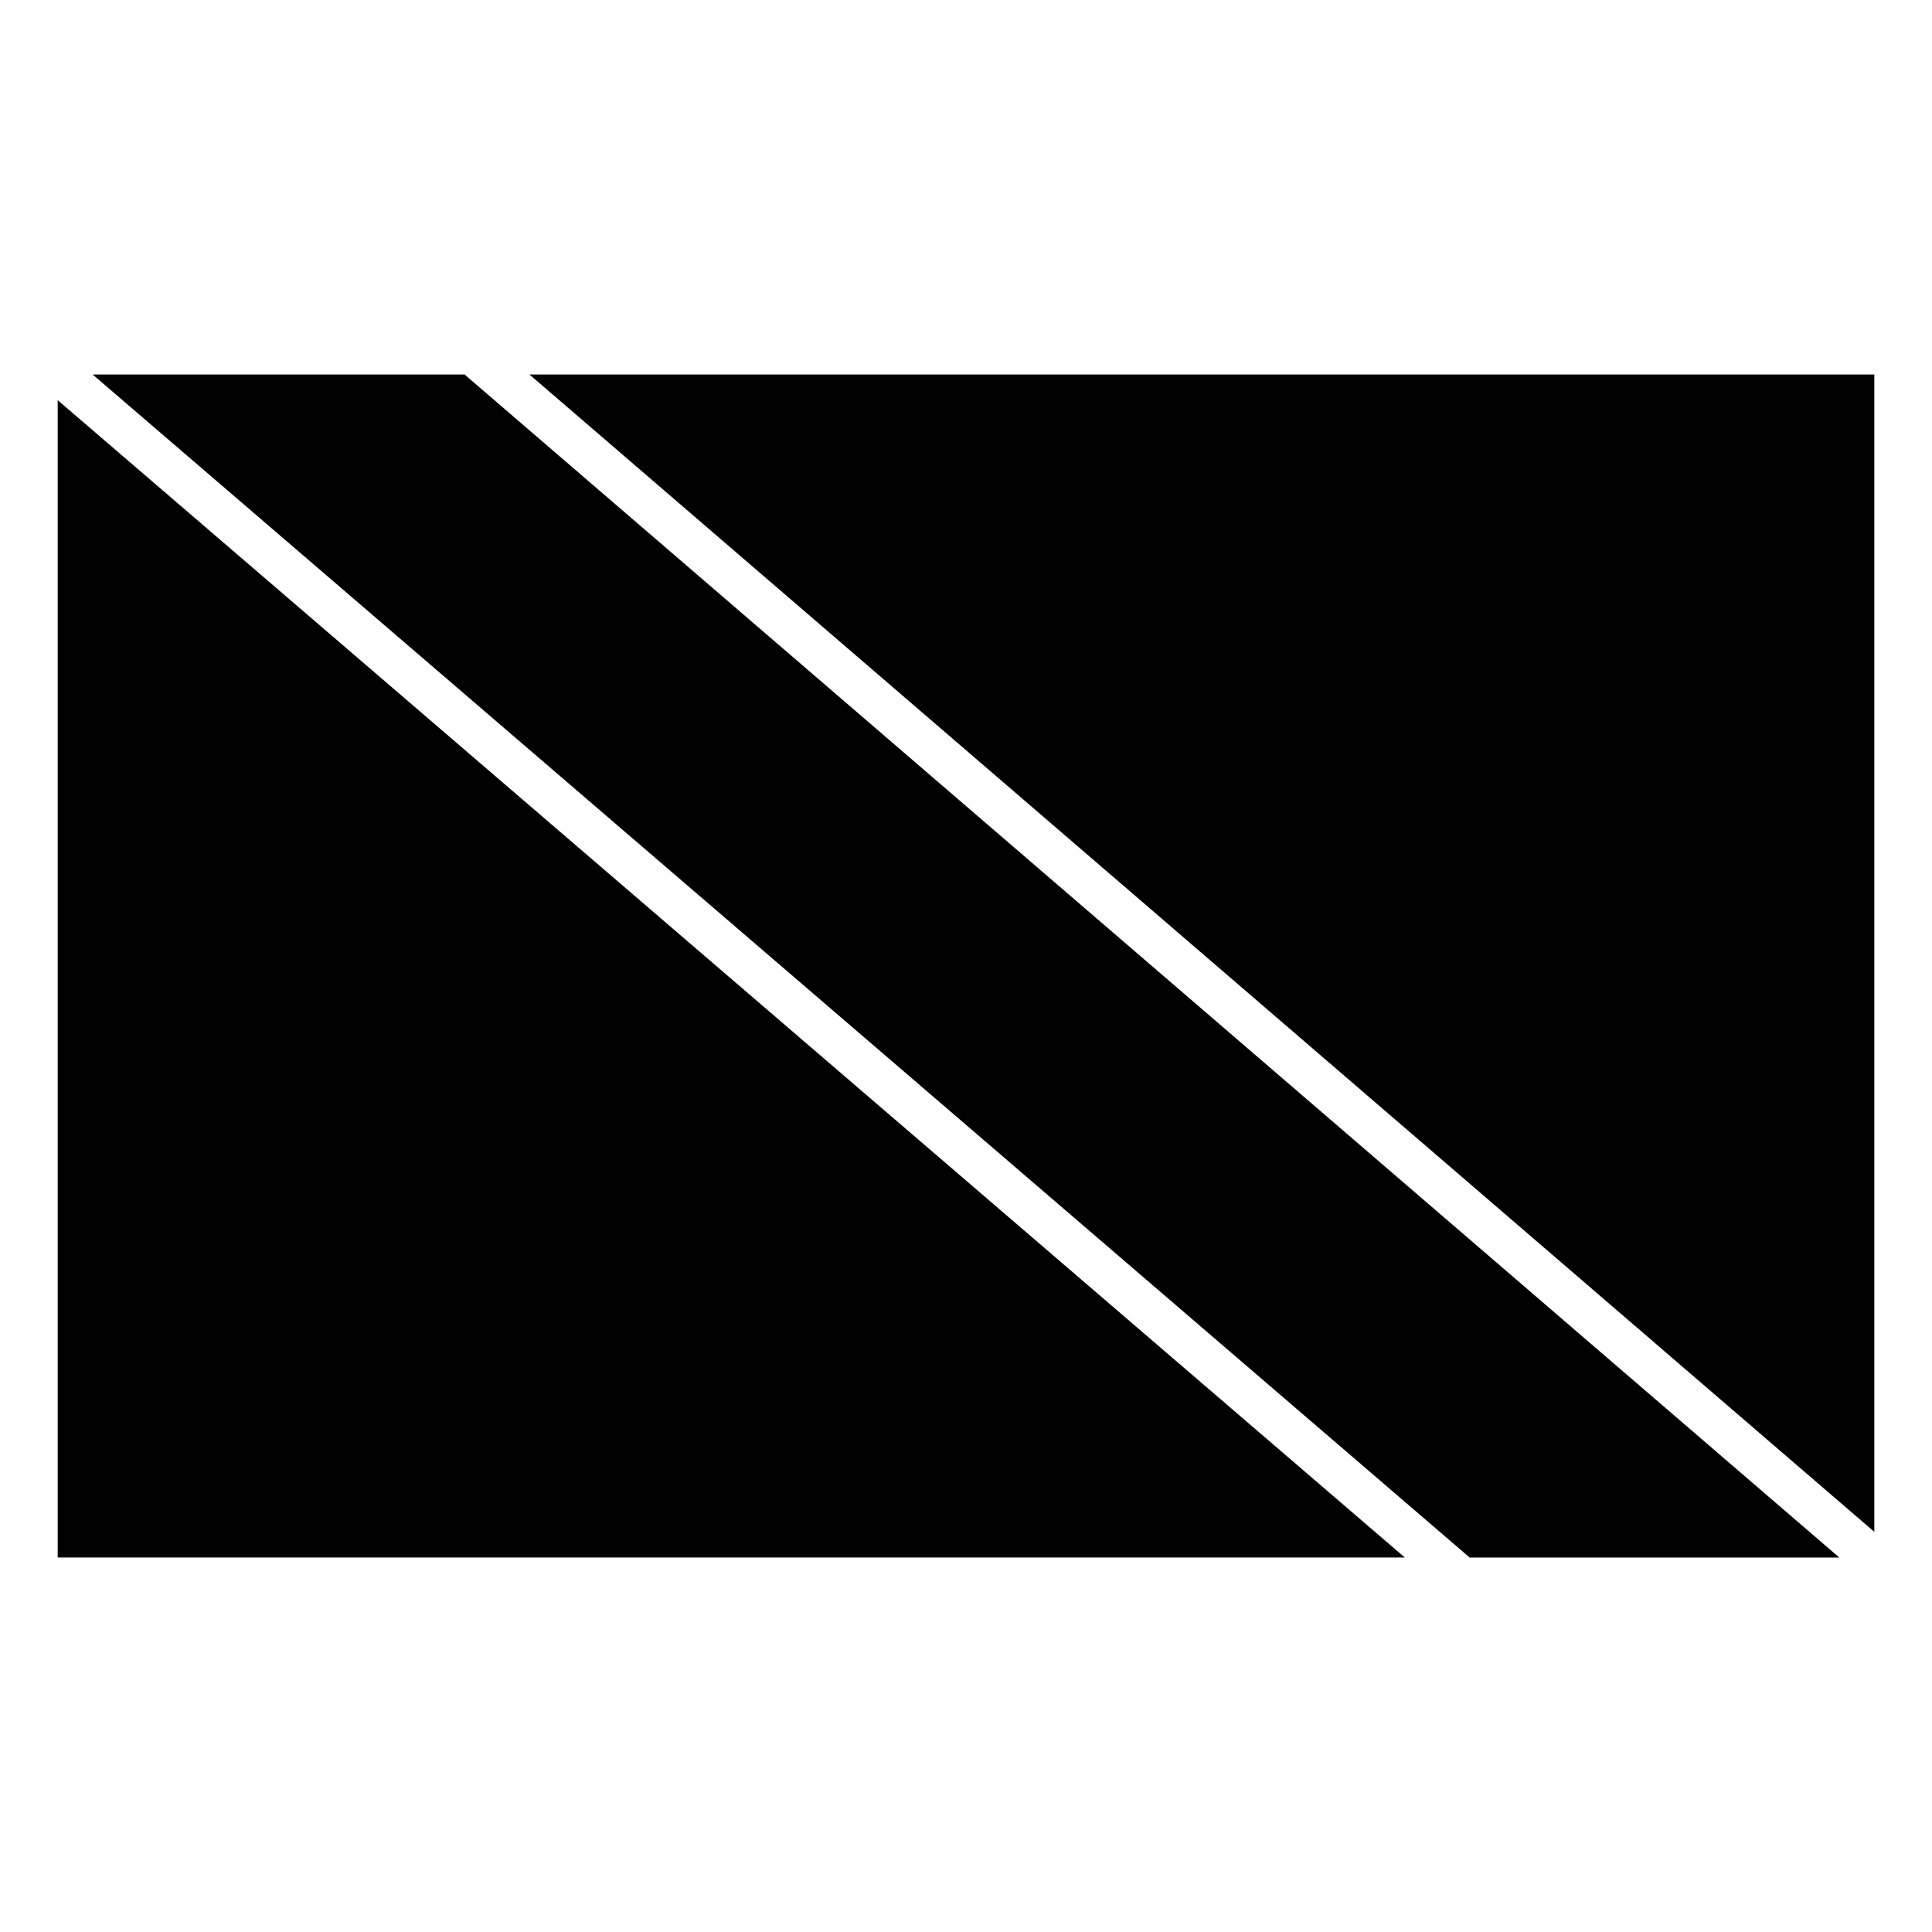
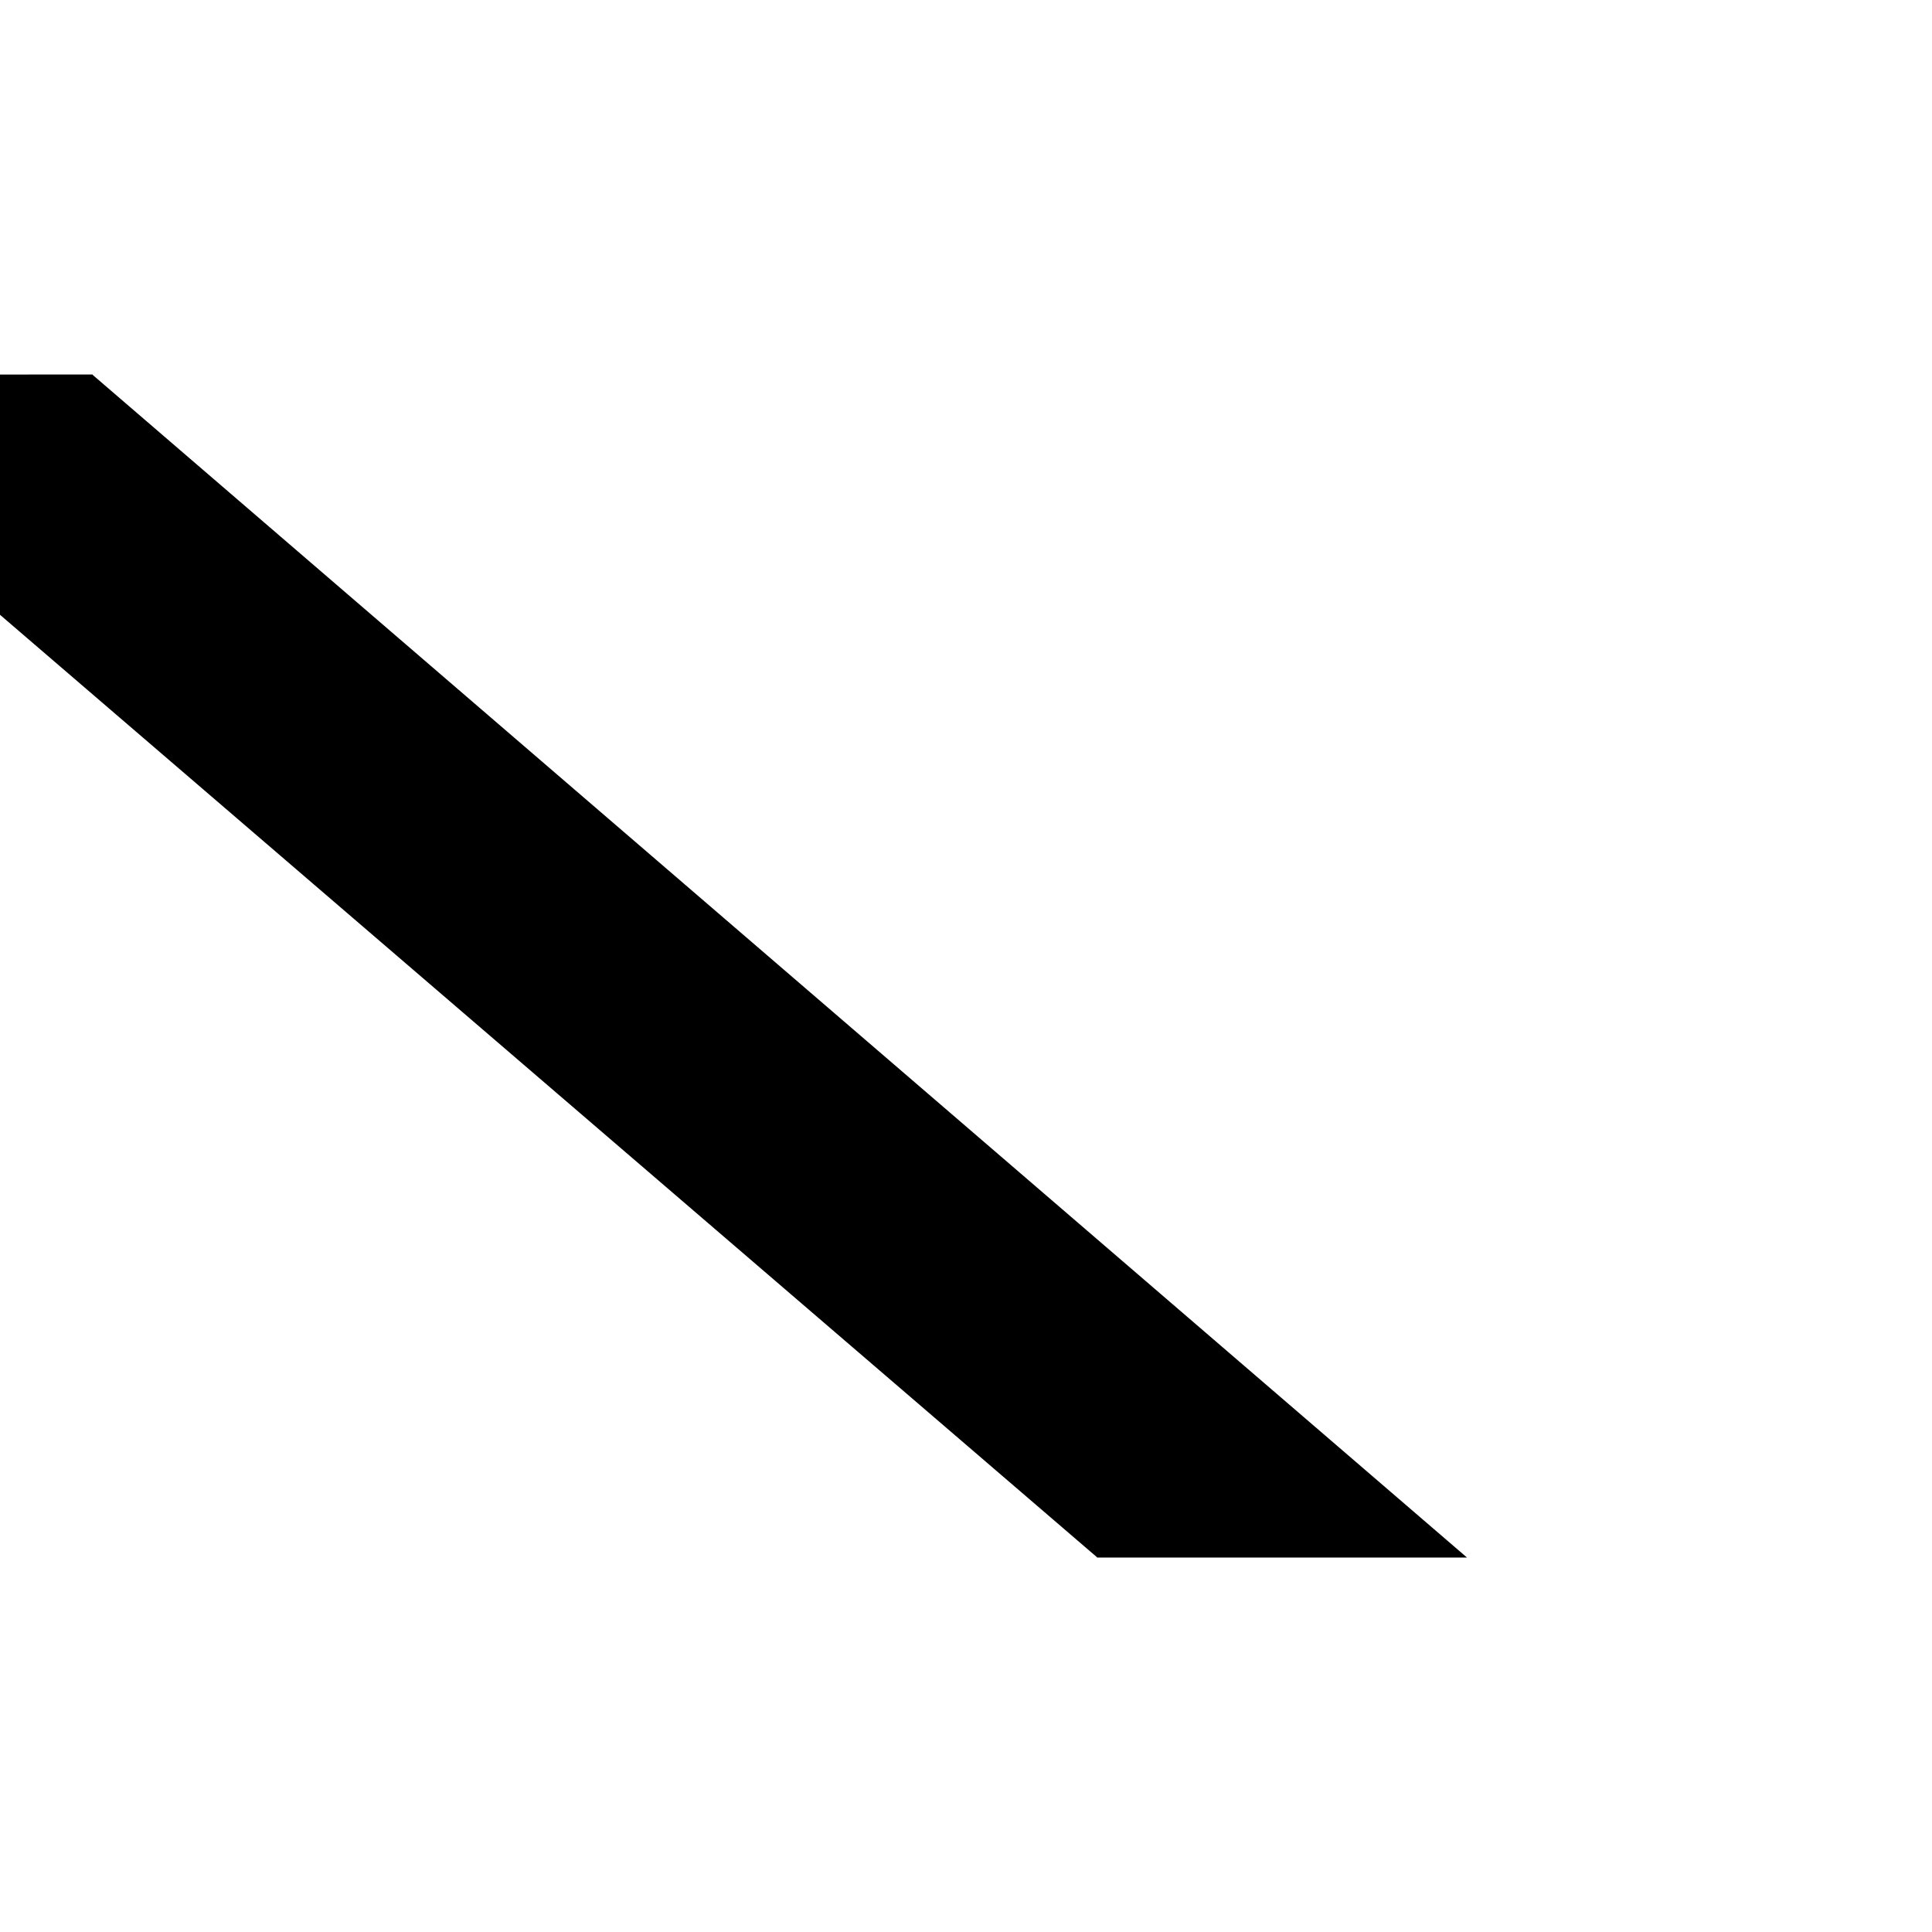
<svg xmlns="http://www.w3.org/2000/svg" fill="#000000" width="800px" height="800px" version="1.1" viewBox="144 144 512 512">
  <g>
-     <path d="m168.57 243.25h98.672l-0.043 0.07 364.25 313.45h-98.086l0.043-0.07-364.83-313.43z" />
-     <path d="m284.31 243.25h356.4v306.7z" />
-     <path d="m159.29 250.05 357 306.7h-357z" />
+     <path d="m168.57 243.25l-0.043 0.07 364.25 313.45h-98.086l0.043-0.07-364.83-313.43z" />
  </g>
</svg>